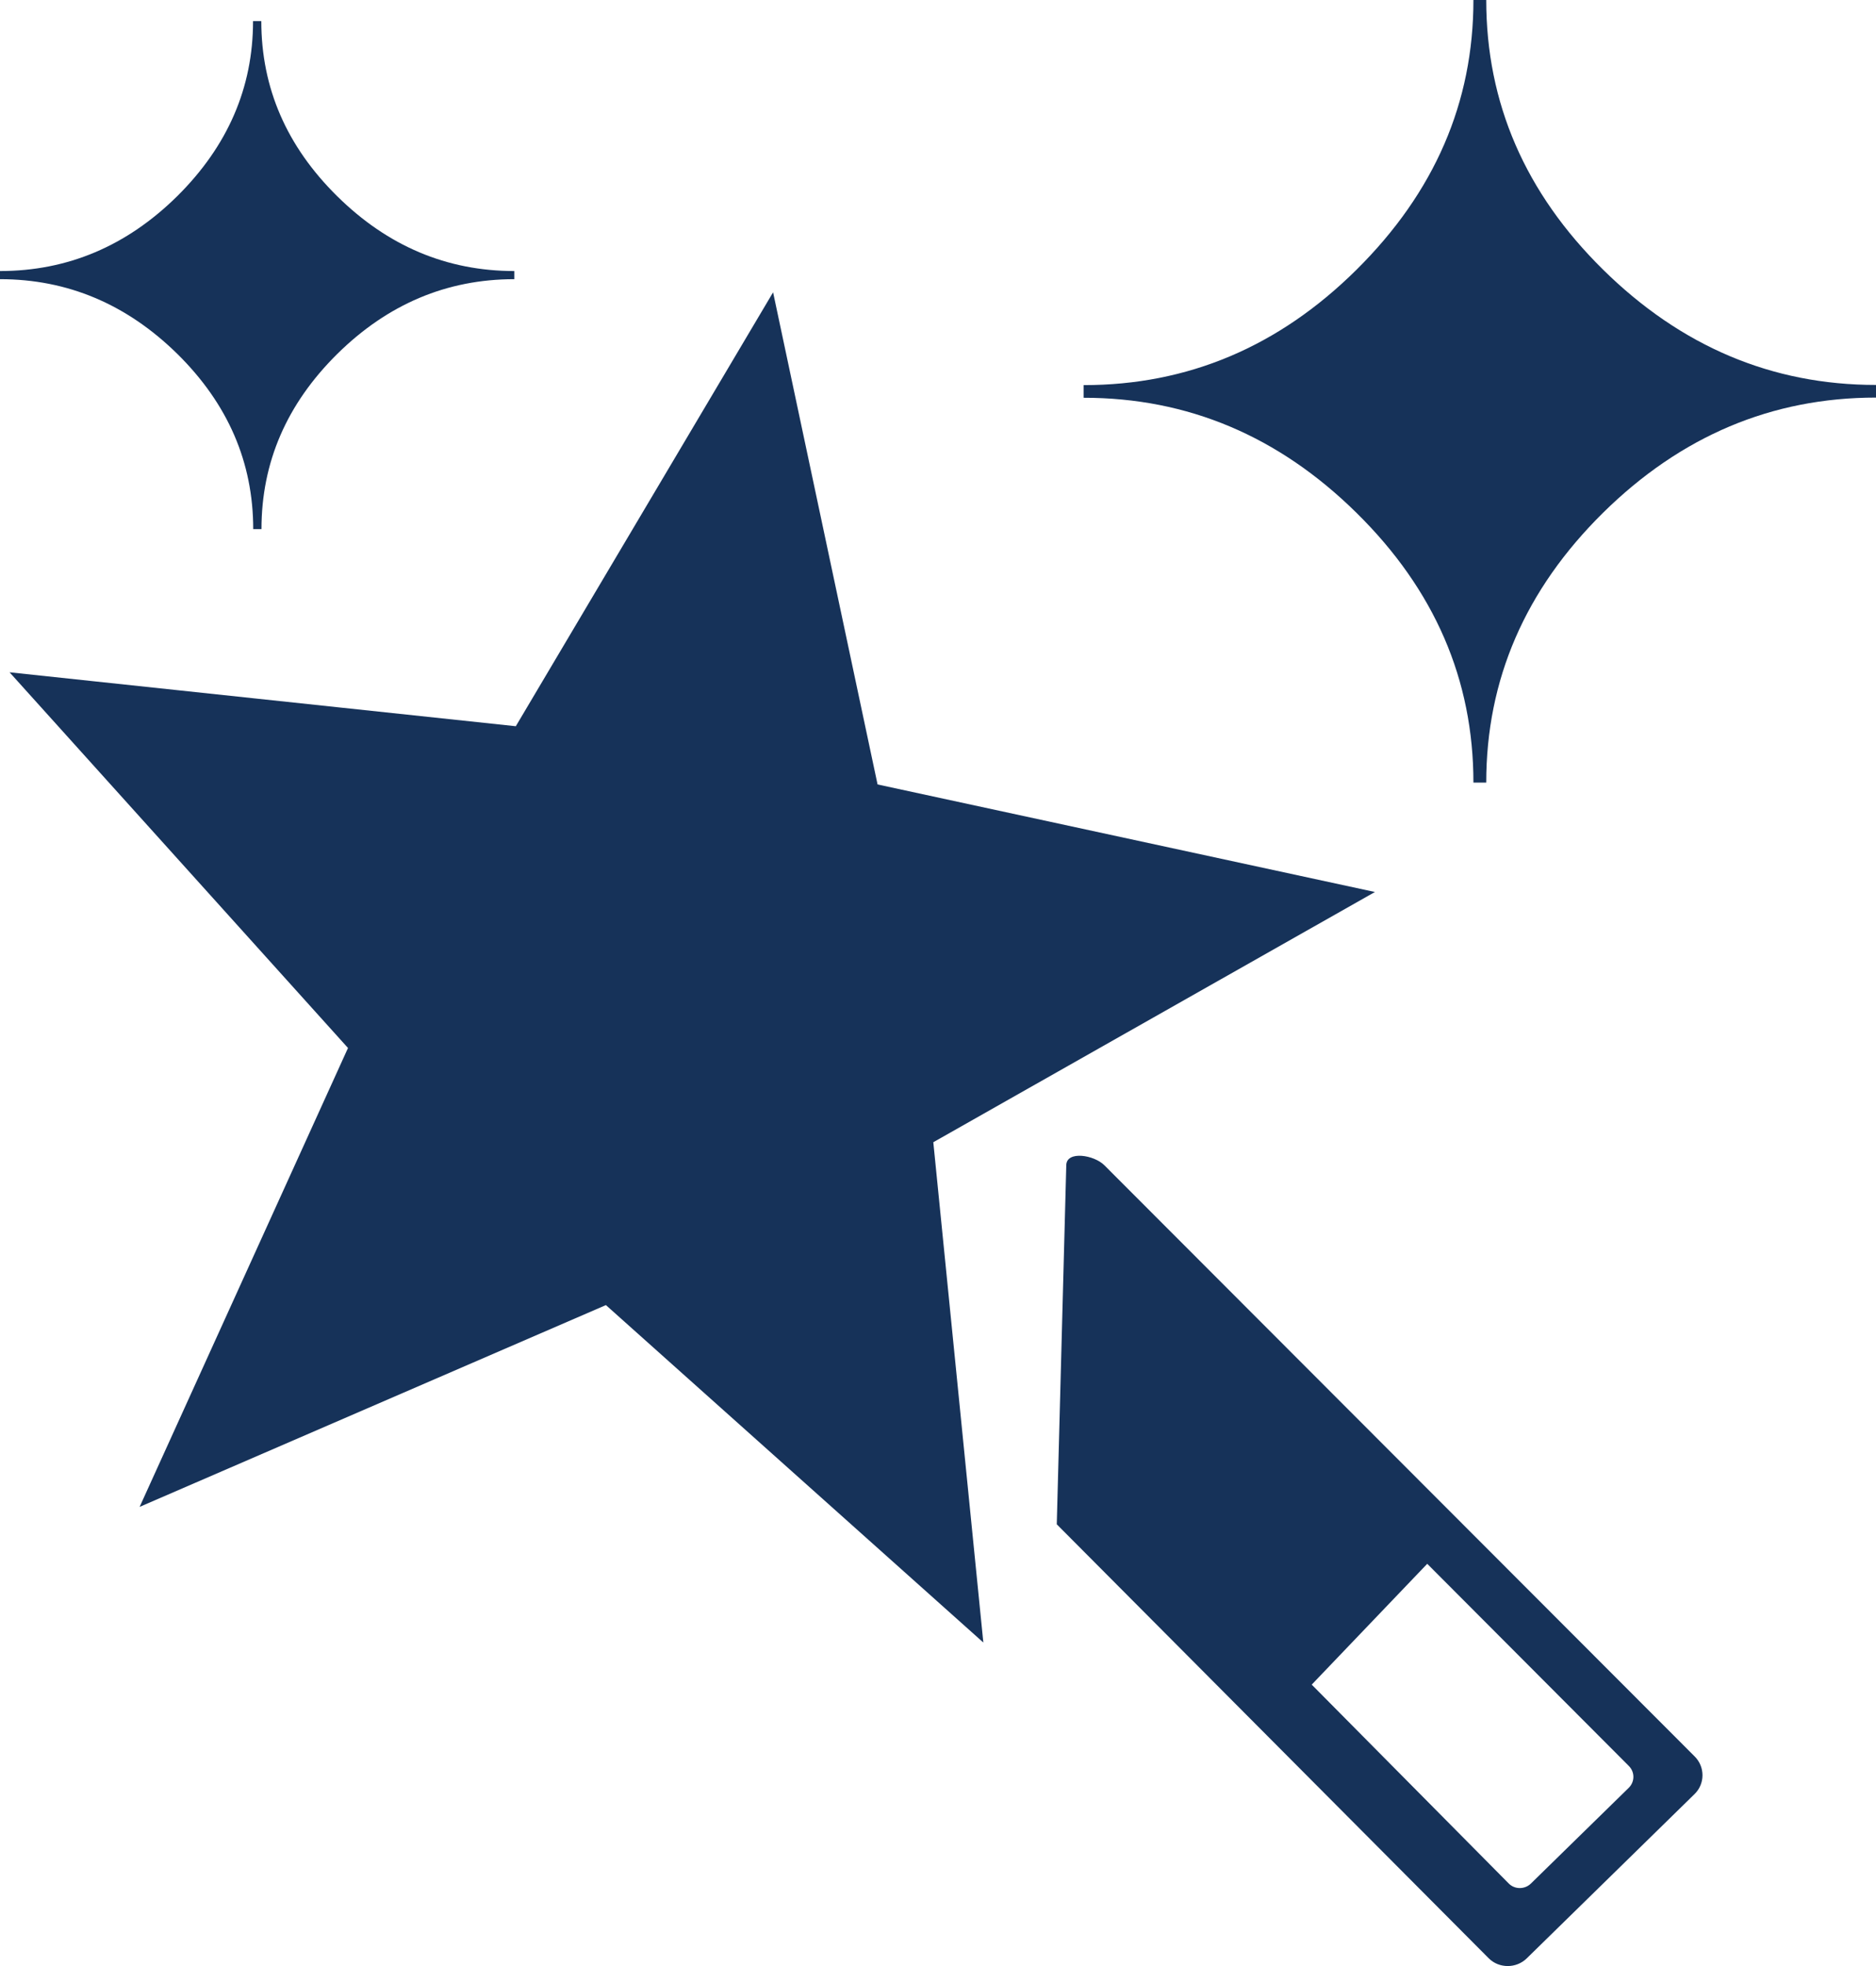
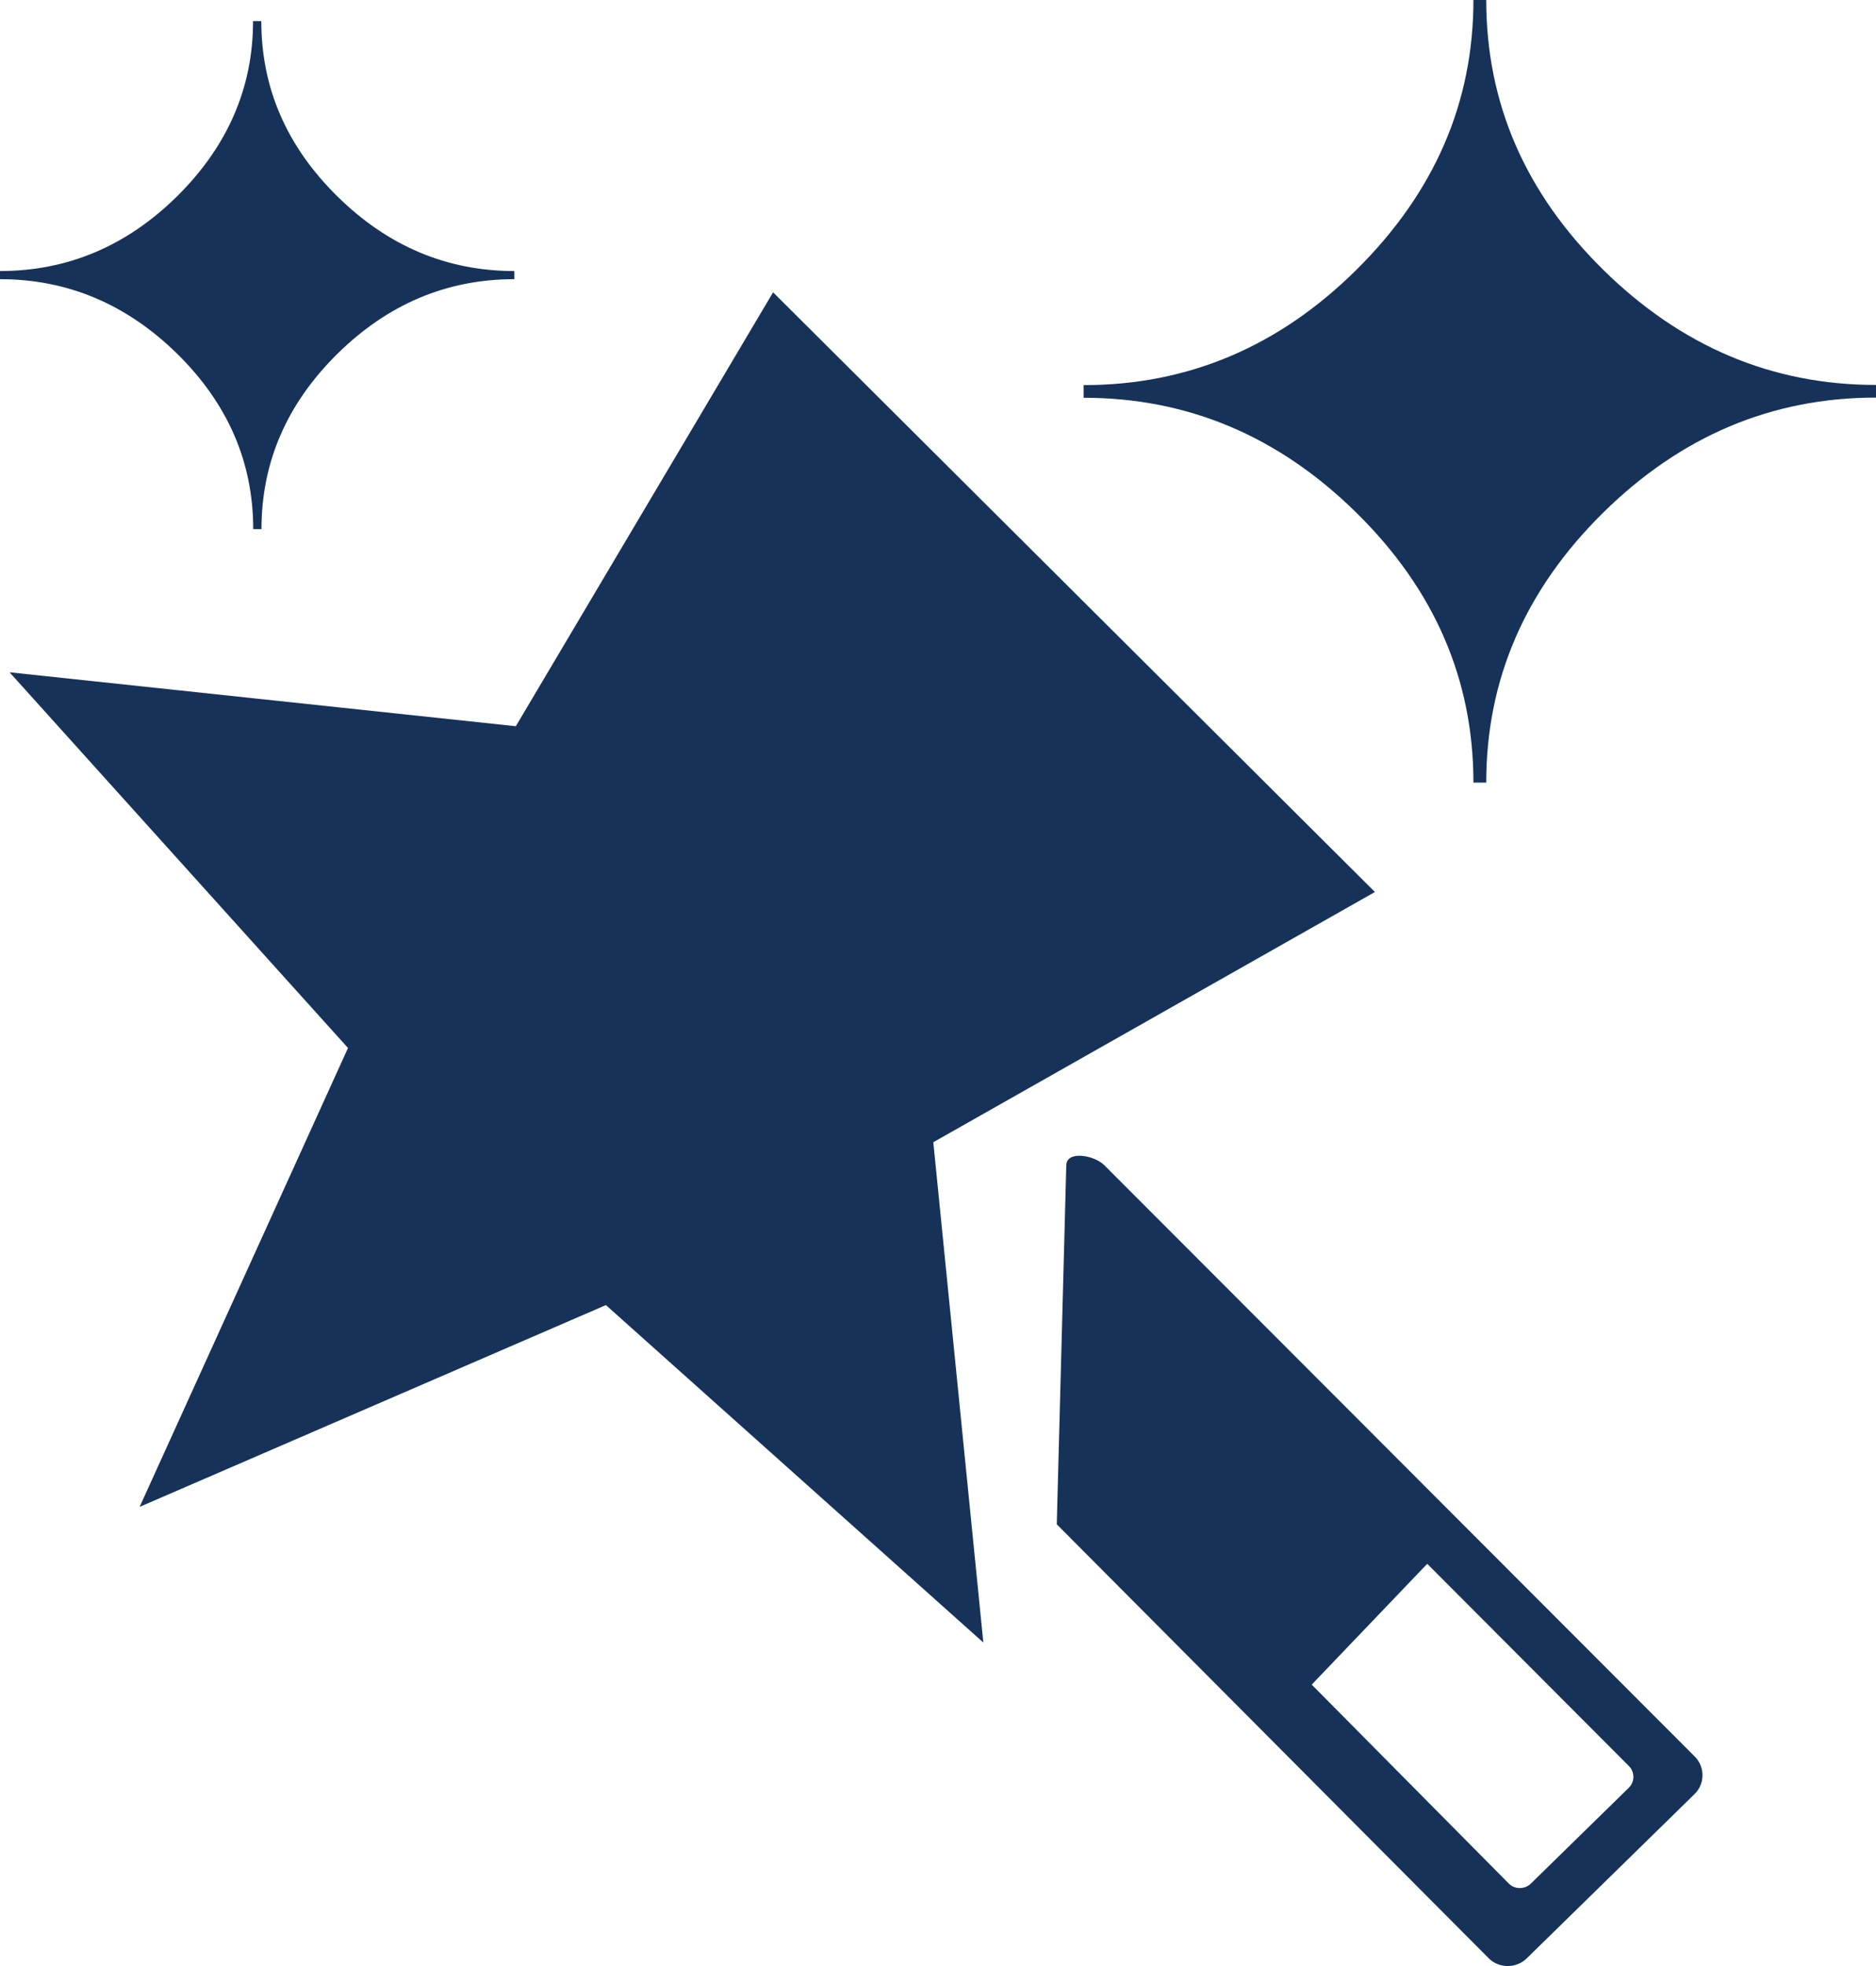
<svg xmlns="http://www.w3.org/2000/svg" width="42" height="44" viewBox="0 0 42 44" fill="none">
-   <path fill-rule="evenodd" clip-rule="evenodd" d="M17.308 6.542L19.647 17.556L30.782 19.963L20.895 25.563L22.015 36.76L13.565 29.208L3.126 33.724L7.791 23.454L0.214 15.046L11.548 16.253L17.308 6.542ZM23.659 34.114L33.328 43.825C33.56 44.058 33.945 44.058 34.18 43.829L37.938 40.151C38.174 39.922 38.174 39.542 37.941 39.31L24.725 26.079C24.493 25.846 23.88 25.749 23.872 26.075L23.659 34.114ZM29.367 37.702L33.778 42.153C33.912 42.289 34.137 42.289 34.275 42.153L36.465 40.011C36.603 39.875 36.603 39.657 36.465 39.521L31.953 34.998L29.367 37.702ZM5.854 11.842H5.669C5.669 10.345 5.103 9.038 3.971 7.921C2.836 6.807 1.512 6.248 0 6.248V6.066C1.512 6.066 2.836 5.507 3.968 4.39C5.099 3.269 5.665 1.962 5.665 0.473H5.85C5.85 1.966 6.416 3.273 7.548 4.39C8.679 5.507 10.003 6.066 11.515 6.066V6.248C10.003 6.248 8.679 6.807 7.548 7.924C6.42 9.041 5.854 10.345 5.854 11.842ZM33.274 17.514H32.987C32.987 15.211 32.117 13.199 30.372 11.48C28.628 9.761 26.593 8.902 24.261 8.902V8.619C26.593 8.619 28.631 7.76 30.372 6.034C32.117 4.304 32.987 2.295 32.987 0H33.274C33.274 2.302 34.144 4.315 35.889 6.034C37.633 7.752 39.668 8.615 42 8.615V8.898C39.668 8.898 37.633 9.758 35.889 11.476C34.144 13.199 33.274 15.211 33.274 17.514Z" fill="#163259" />
+   <path fill-rule="evenodd" clip-rule="evenodd" d="M17.308 6.542L30.782 19.963L20.895 25.563L22.015 36.76L13.565 29.208L3.126 33.724L7.791 23.454L0.214 15.046L11.548 16.253L17.308 6.542ZM23.659 34.114L33.328 43.825C33.56 44.058 33.945 44.058 34.18 43.829L37.938 40.151C38.174 39.922 38.174 39.542 37.941 39.31L24.725 26.079C24.493 25.846 23.88 25.749 23.872 26.075L23.659 34.114ZM29.367 37.702L33.778 42.153C33.912 42.289 34.137 42.289 34.275 42.153L36.465 40.011C36.603 39.875 36.603 39.657 36.465 39.521L31.953 34.998L29.367 37.702ZM5.854 11.842H5.669C5.669 10.345 5.103 9.038 3.971 7.921C2.836 6.807 1.512 6.248 0 6.248V6.066C1.512 6.066 2.836 5.507 3.968 4.39C5.099 3.269 5.665 1.962 5.665 0.473H5.85C5.85 1.966 6.416 3.273 7.548 4.39C8.679 5.507 10.003 6.066 11.515 6.066V6.248C10.003 6.248 8.679 6.807 7.548 7.924C6.42 9.041 5.854 10.345 5.854 11.842ZM33.274 17.514H32.987C32.987 15.211 32.117 13.199 30.372 11.48C28.628 9.761 26.593 8.902 24.261 8.902V8.619C26.593 8.619 28.631 7.76 30.372 6.034C32.117 4.304 32.987 2.295 32.987 0H33.274C33.274 2.302 34.144 4.315 35.889 6.034C37.633 7.752 39.668 8.615 42 8.615V8.898C39.668 8.898 37.633 9.758 35.889 11.476C34.144 13.199 33.274 15.211 33.274 17.514Z" fill="#163259" />
</svg>